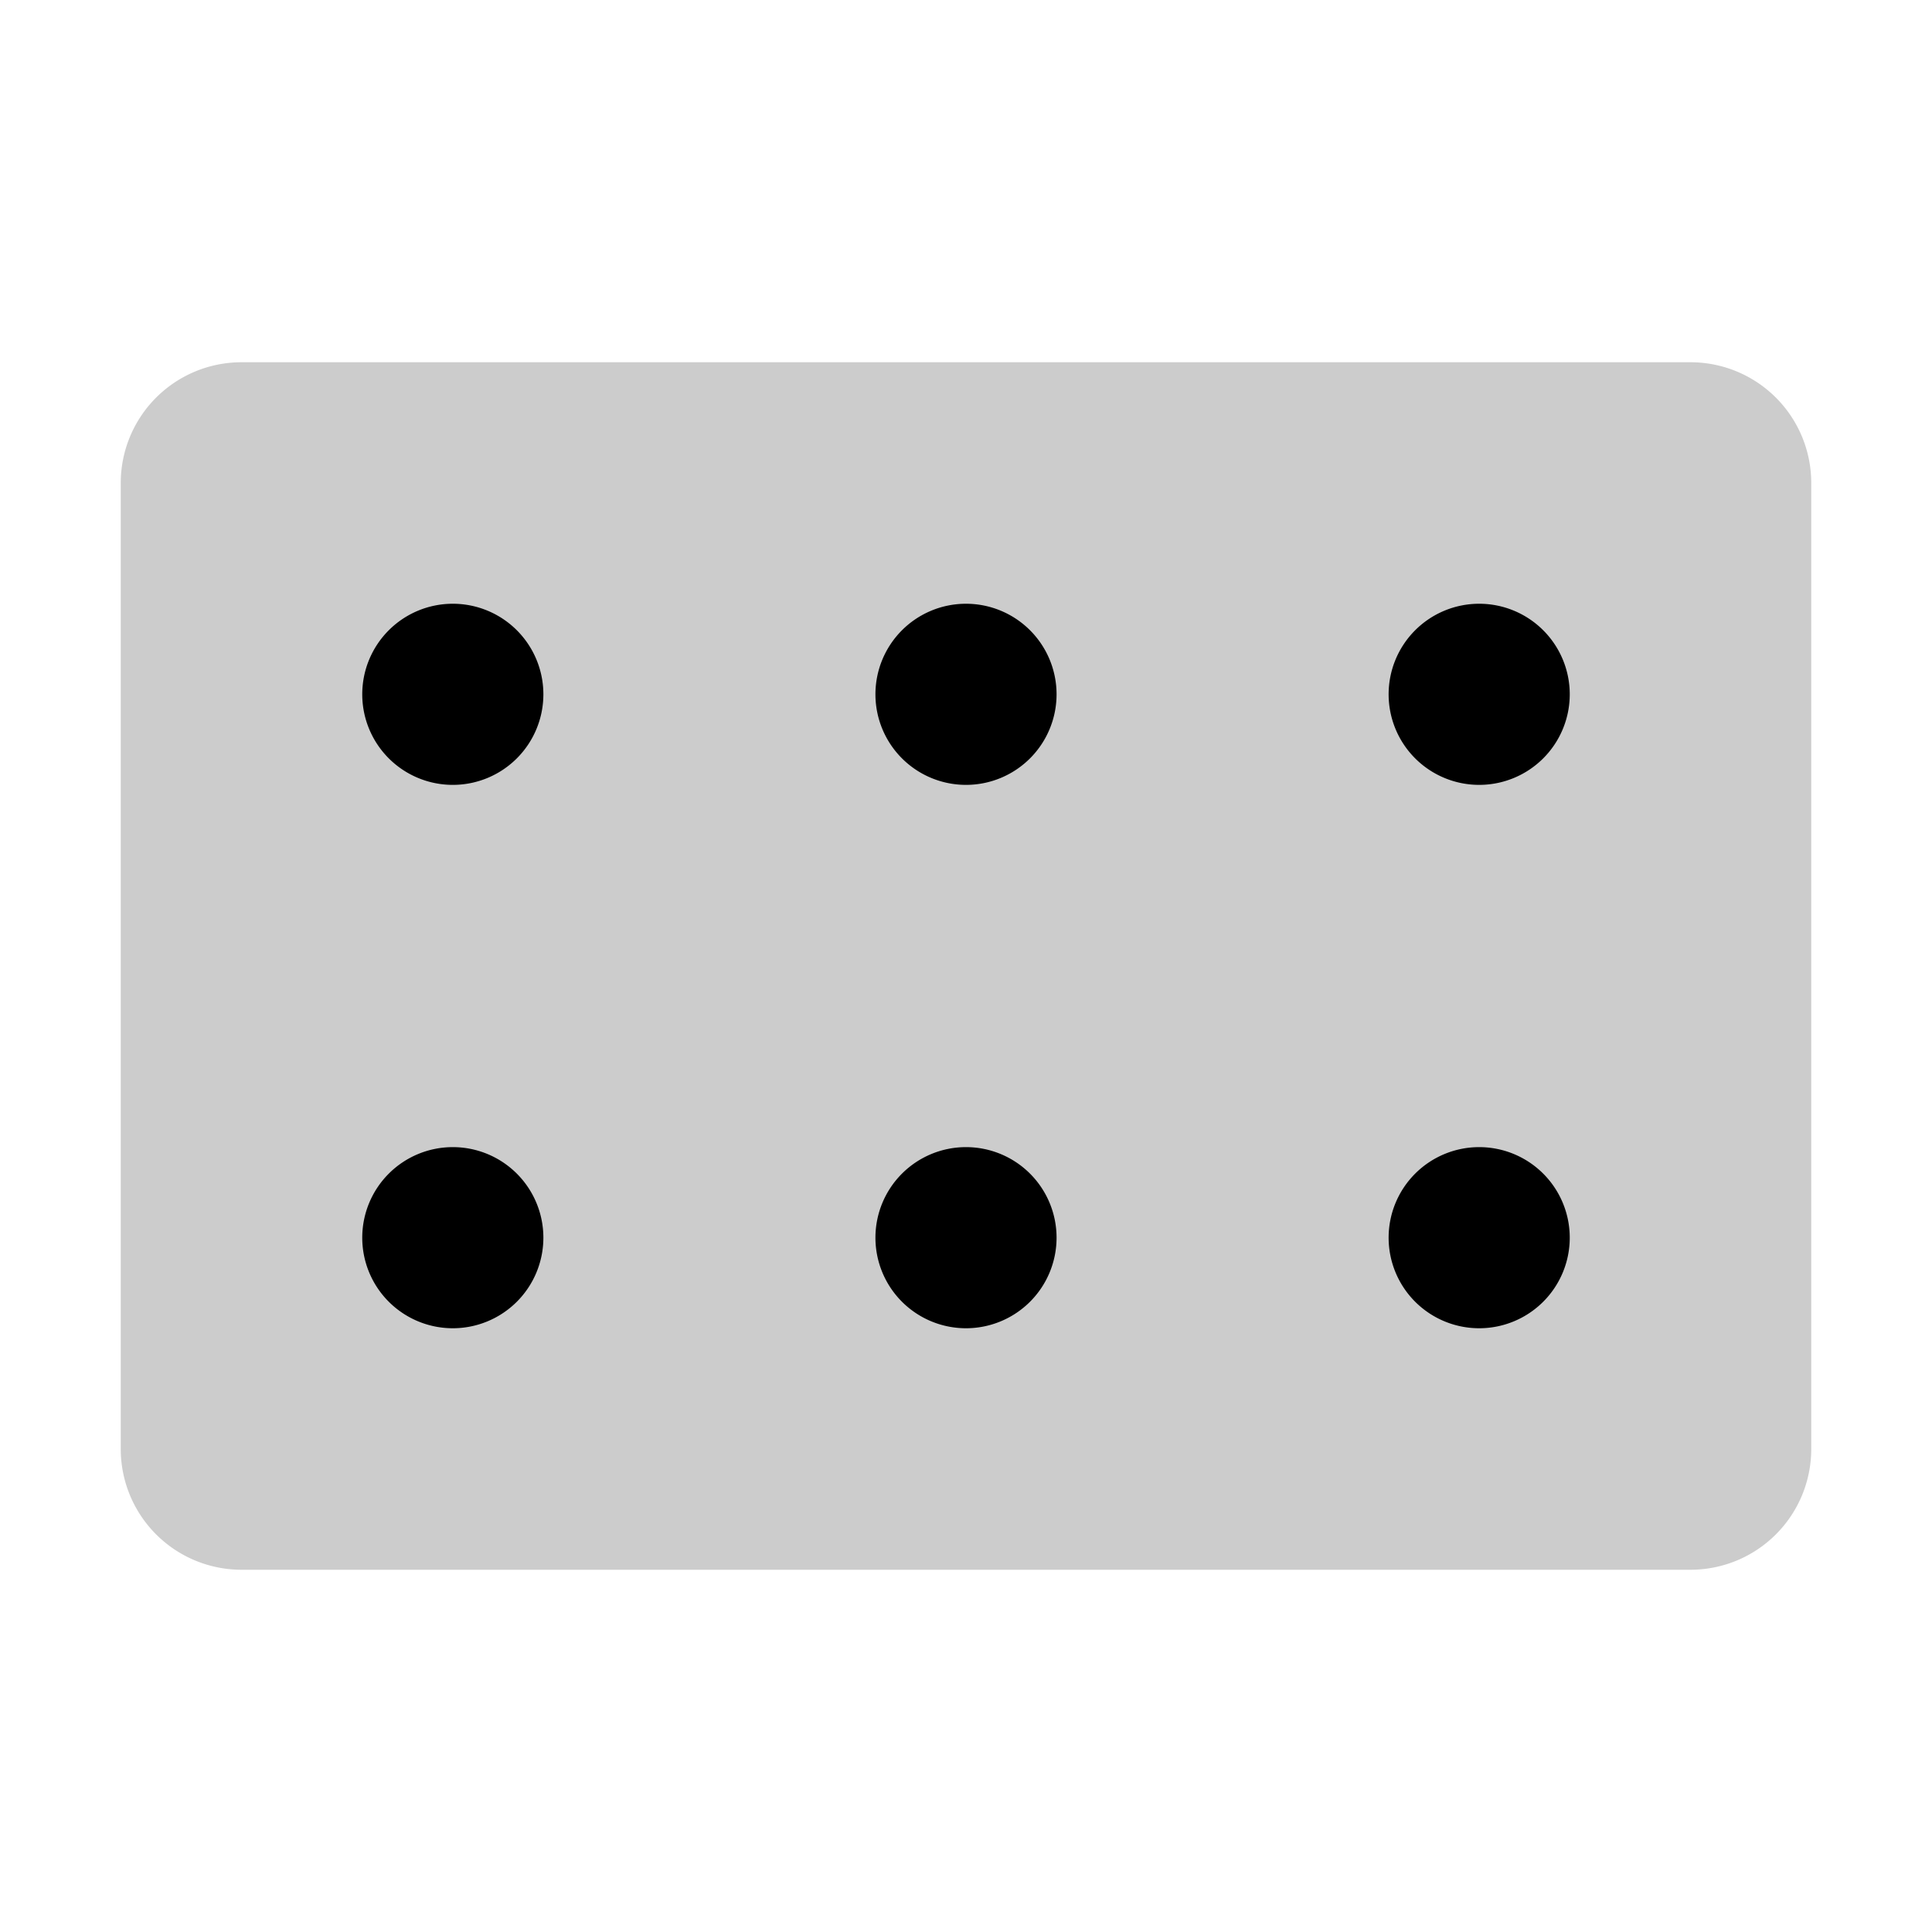
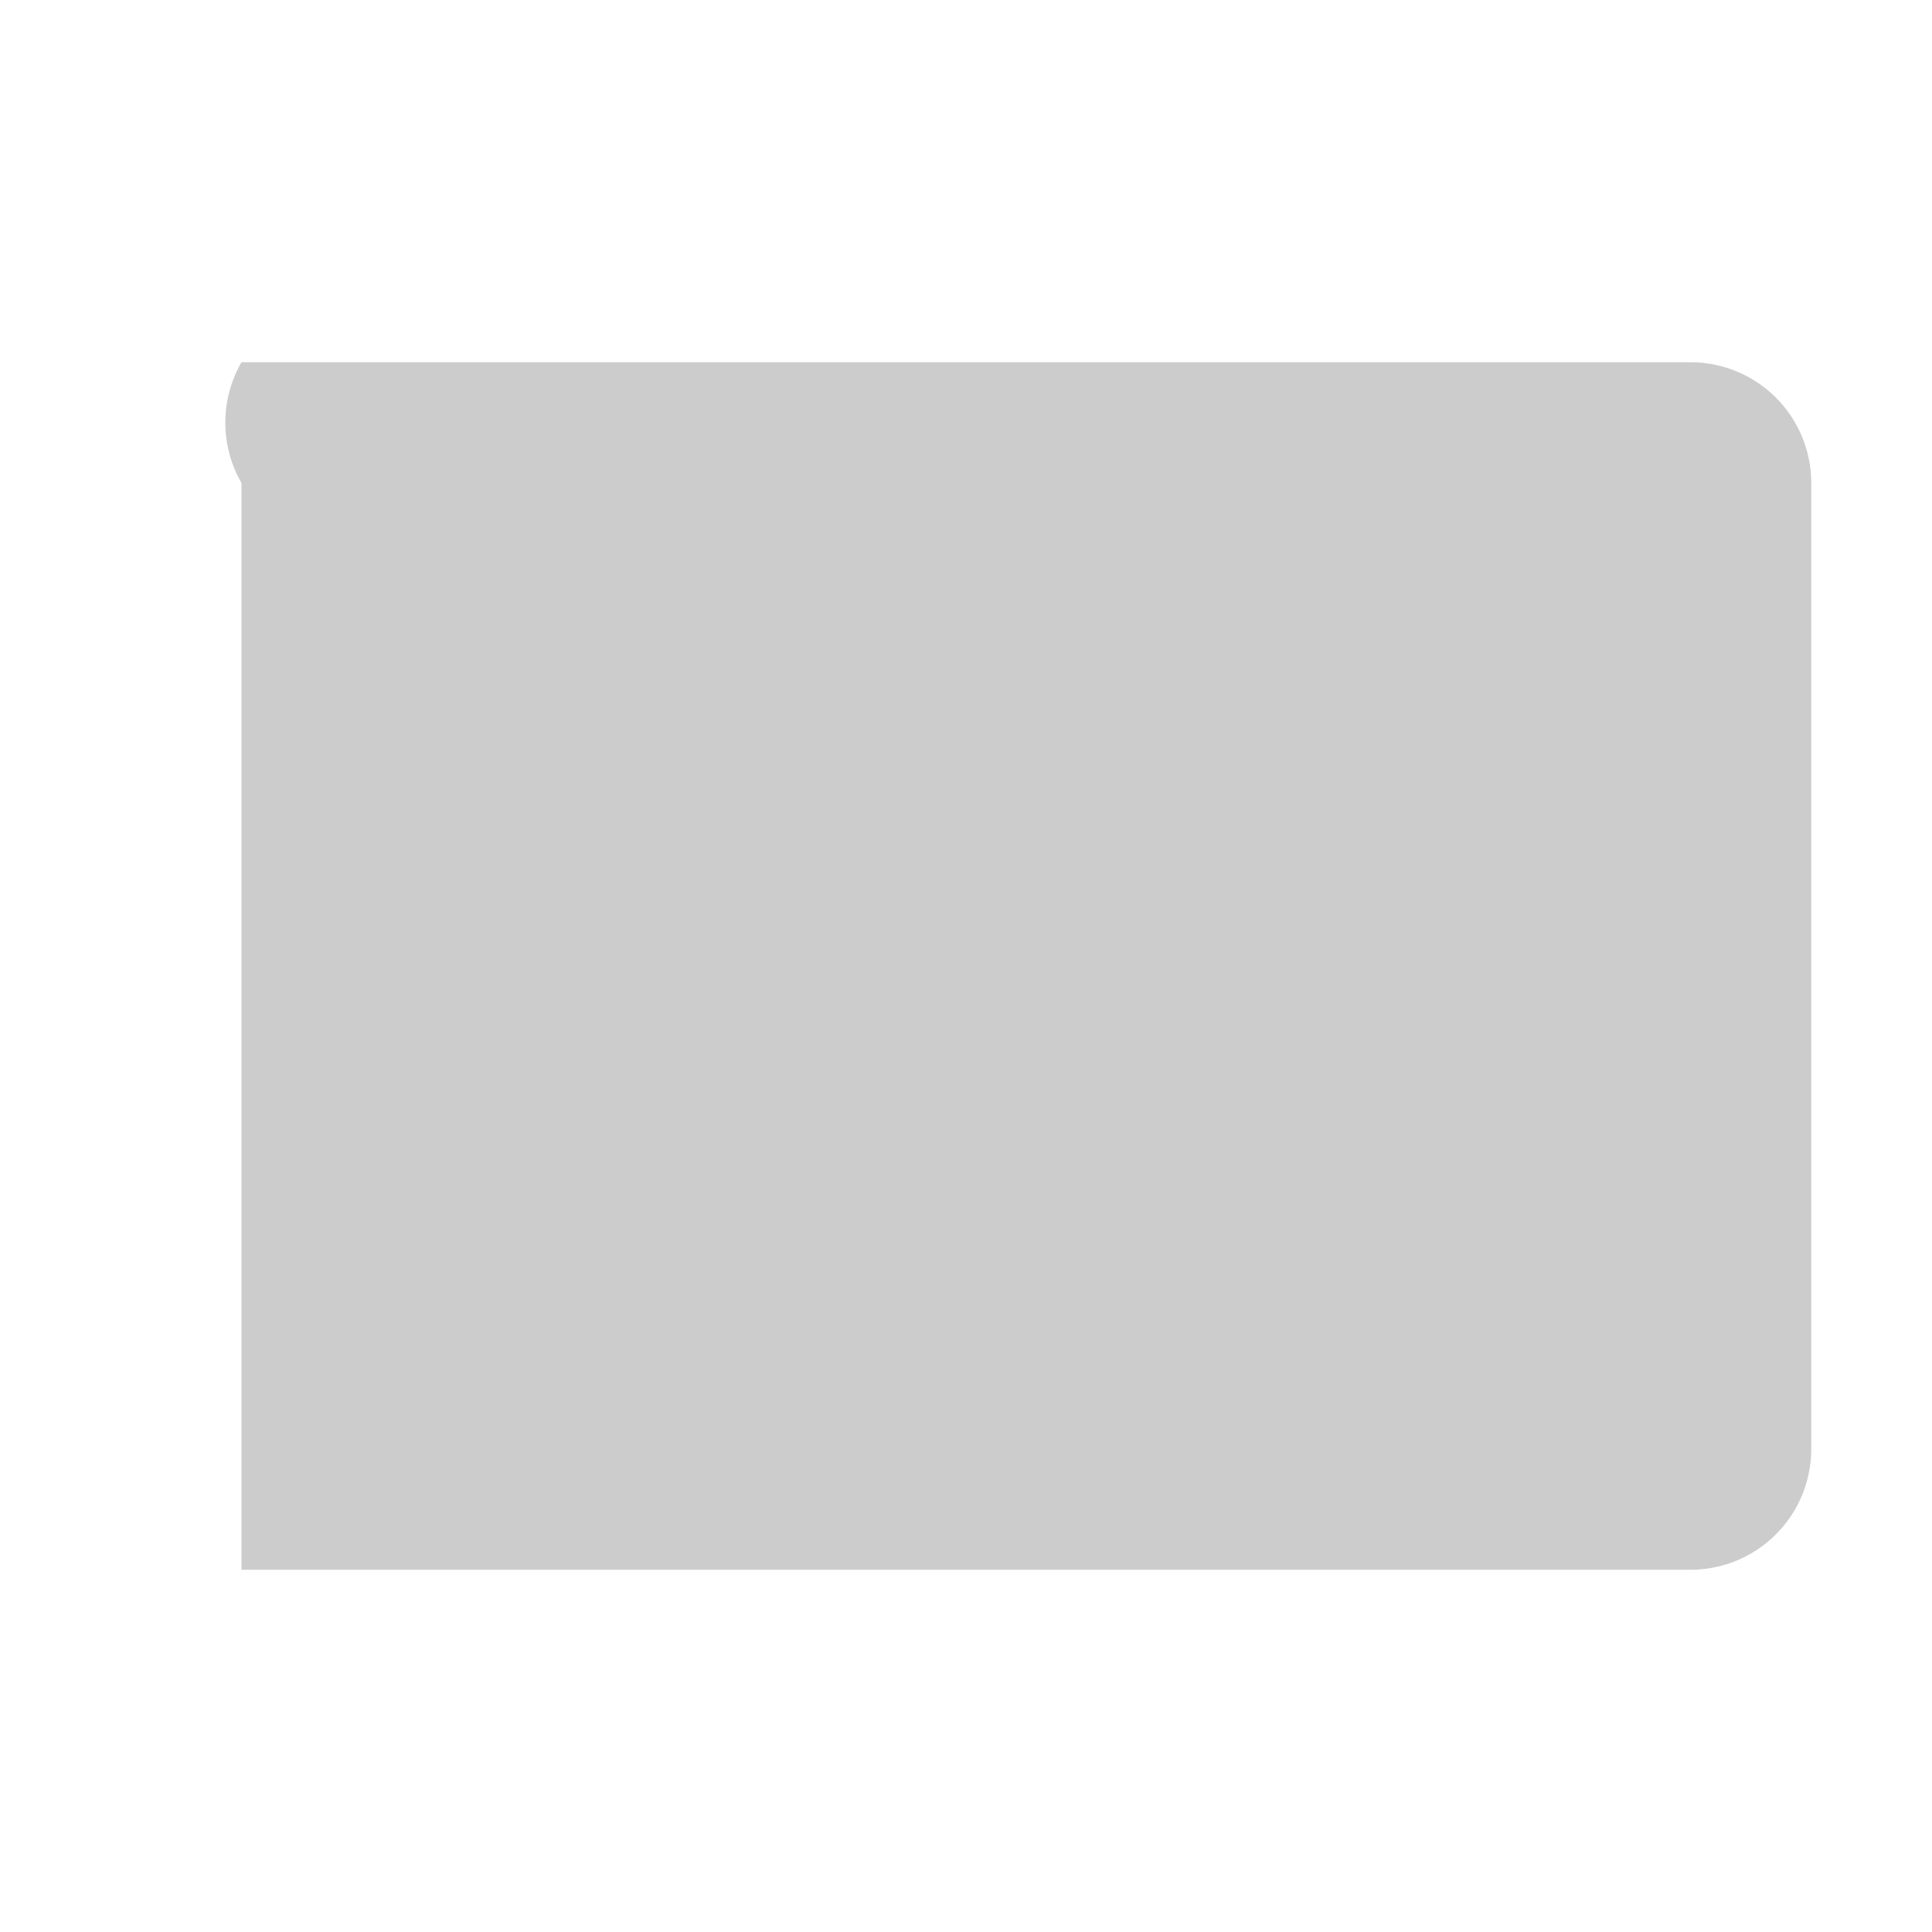
<svg xmlns="http://www.w3.org/2000/svg" viewBox="0 0 256 256" fill="currentColor">
-   <path d="M240,64V192a16,16,0,0,1-16,16H32a16,16,0,0,1-16-16V64A16,16,0,0,1,32,48H224A16,16,0,0,1,240,64Z" opacity="0.2" />
-   <path d="M72,92A12,12,0,1,1,60,80,12,12,0,0,1,72,92Zm56-12a12,12,0,1,0,12,12A12,12,0,0,0,128,80Zm68,24a12,12,0,1,0-12-12A12,12,0,0,0,196,104ZM60,152a12,12,0,1,0,12,12A12,12,0,0,0,60,152Zm68,0a12,12,0,1,0,12,12A12,12,0,0,0,128,152Zm68,0a12,12,0,1,0,12,12A12,12,0,0,0,196,152Z" />
+   <path d="M240,64V192a16,16,0,0,1-16,16H32V64A16,16,0,0,1,32,48H224A16,16,0,0,1,240,64Z" opacity="0.2" />
</svg>